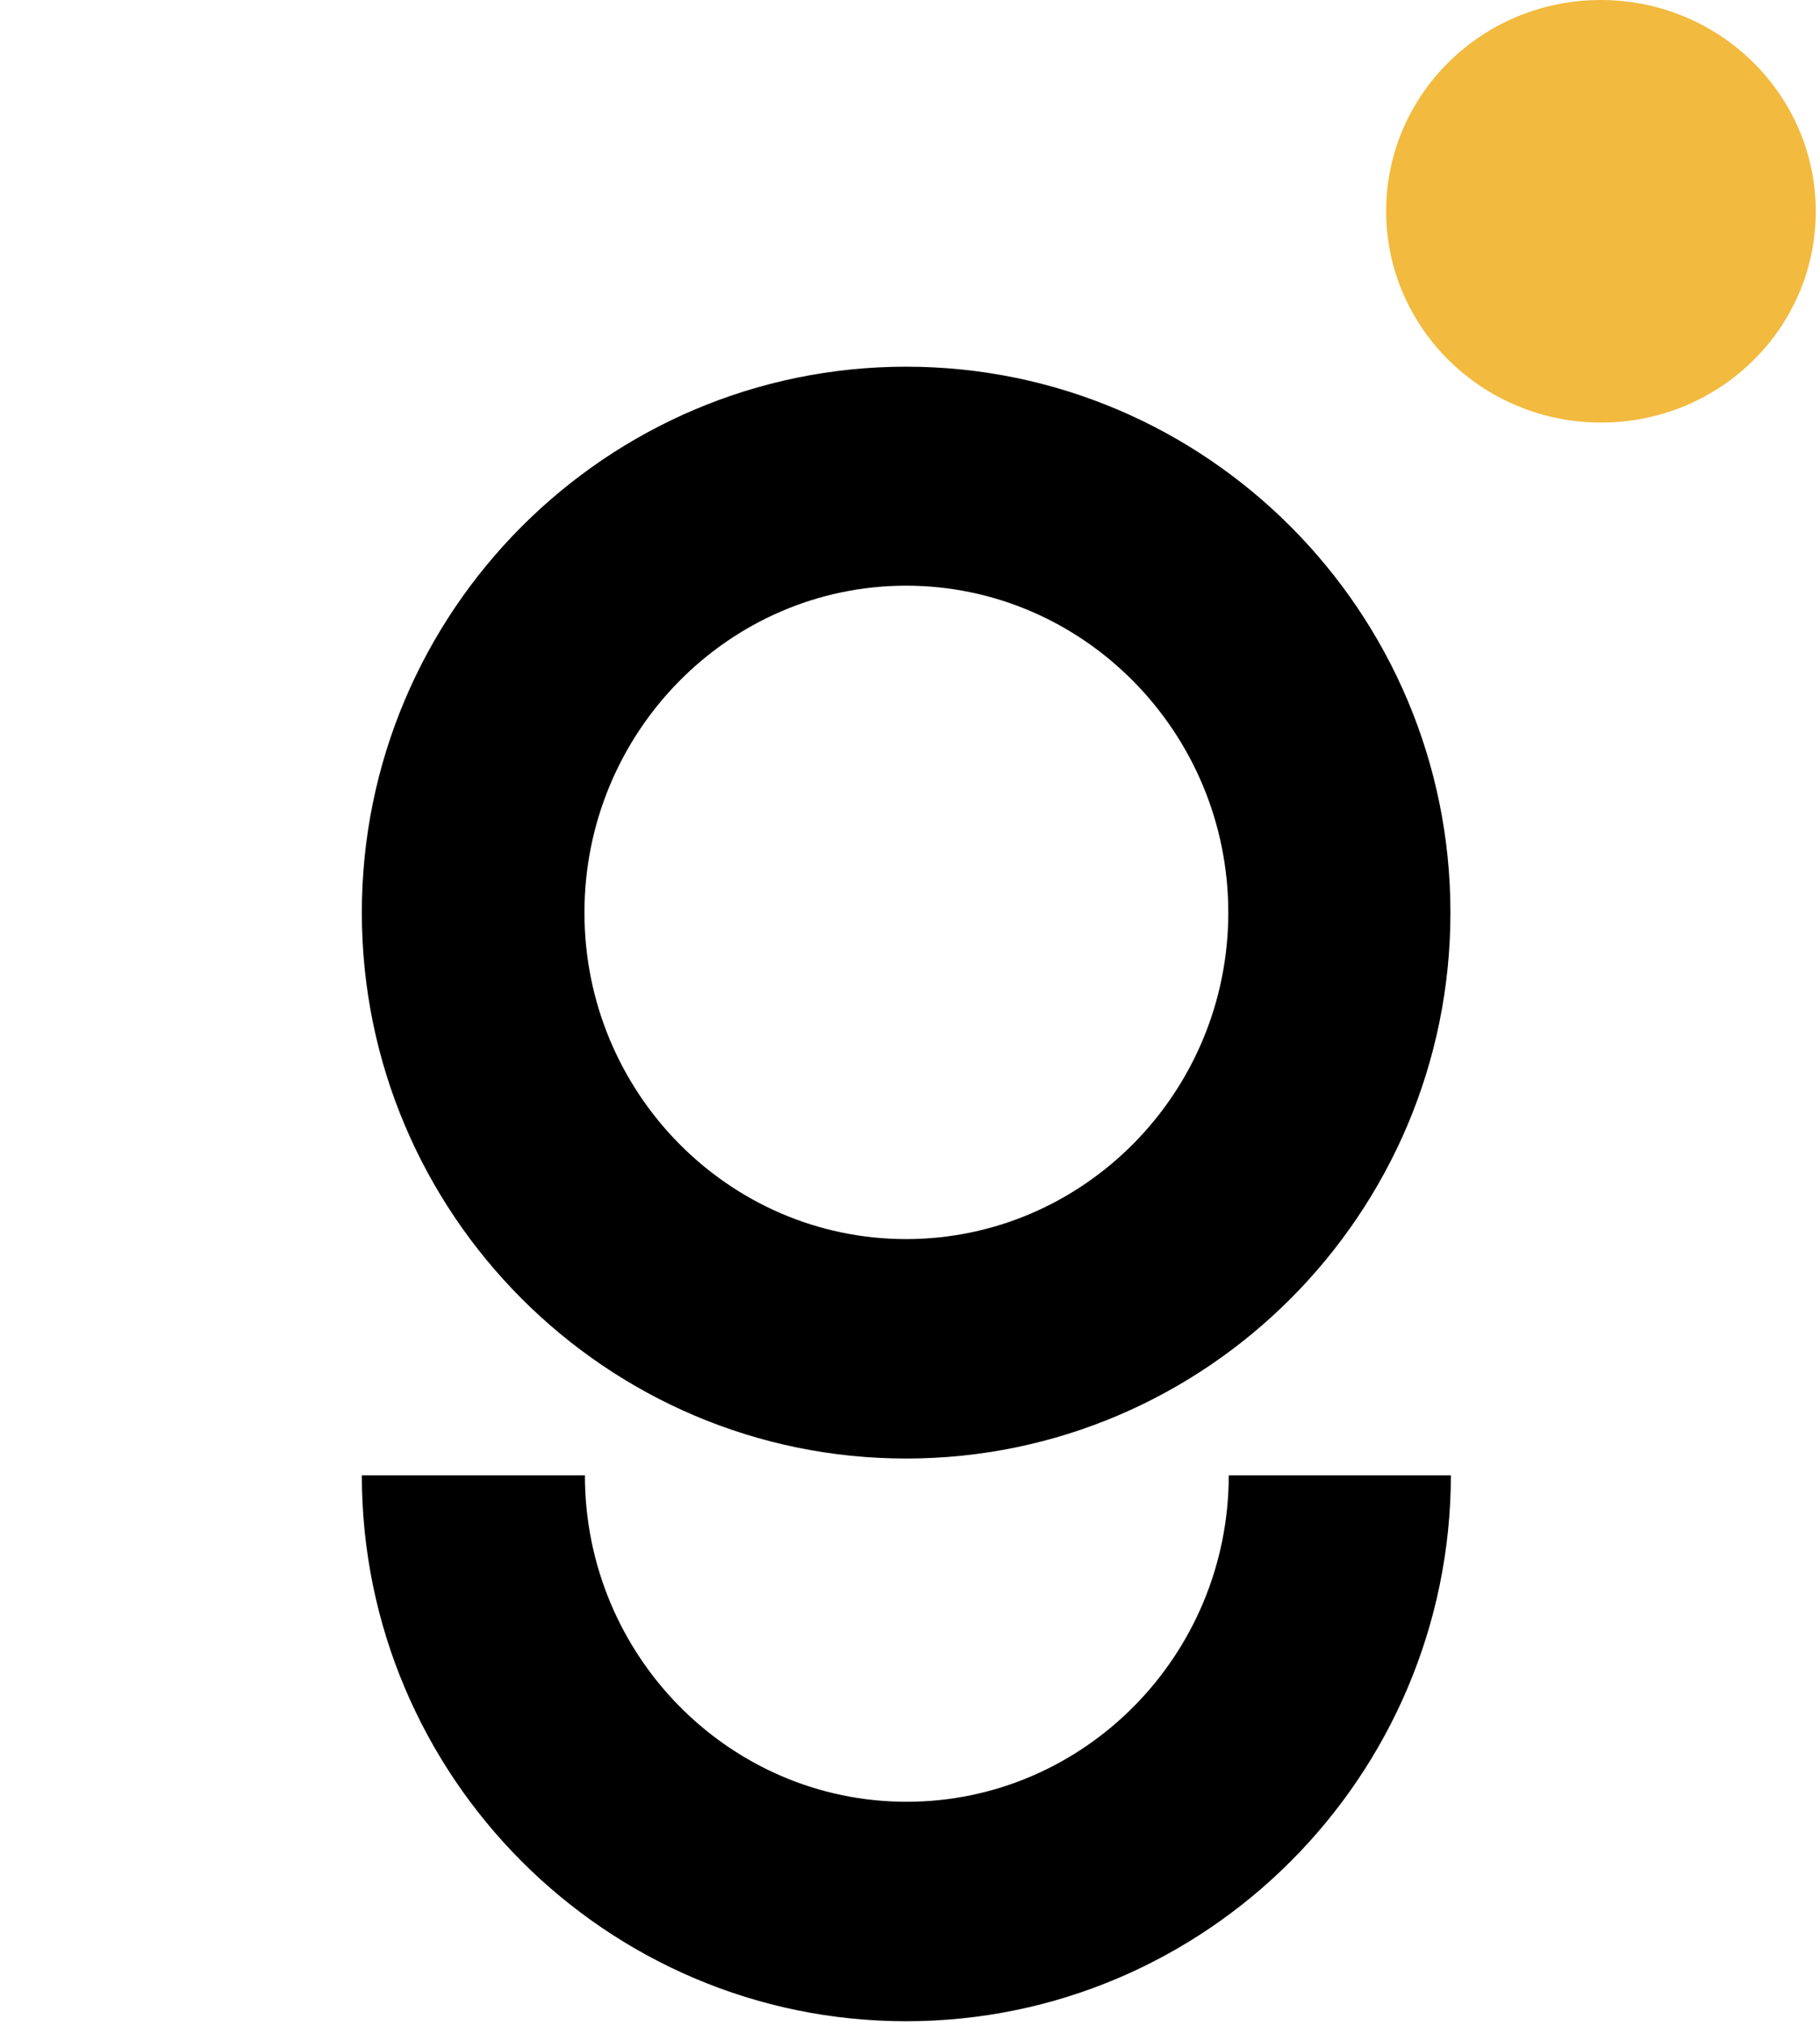
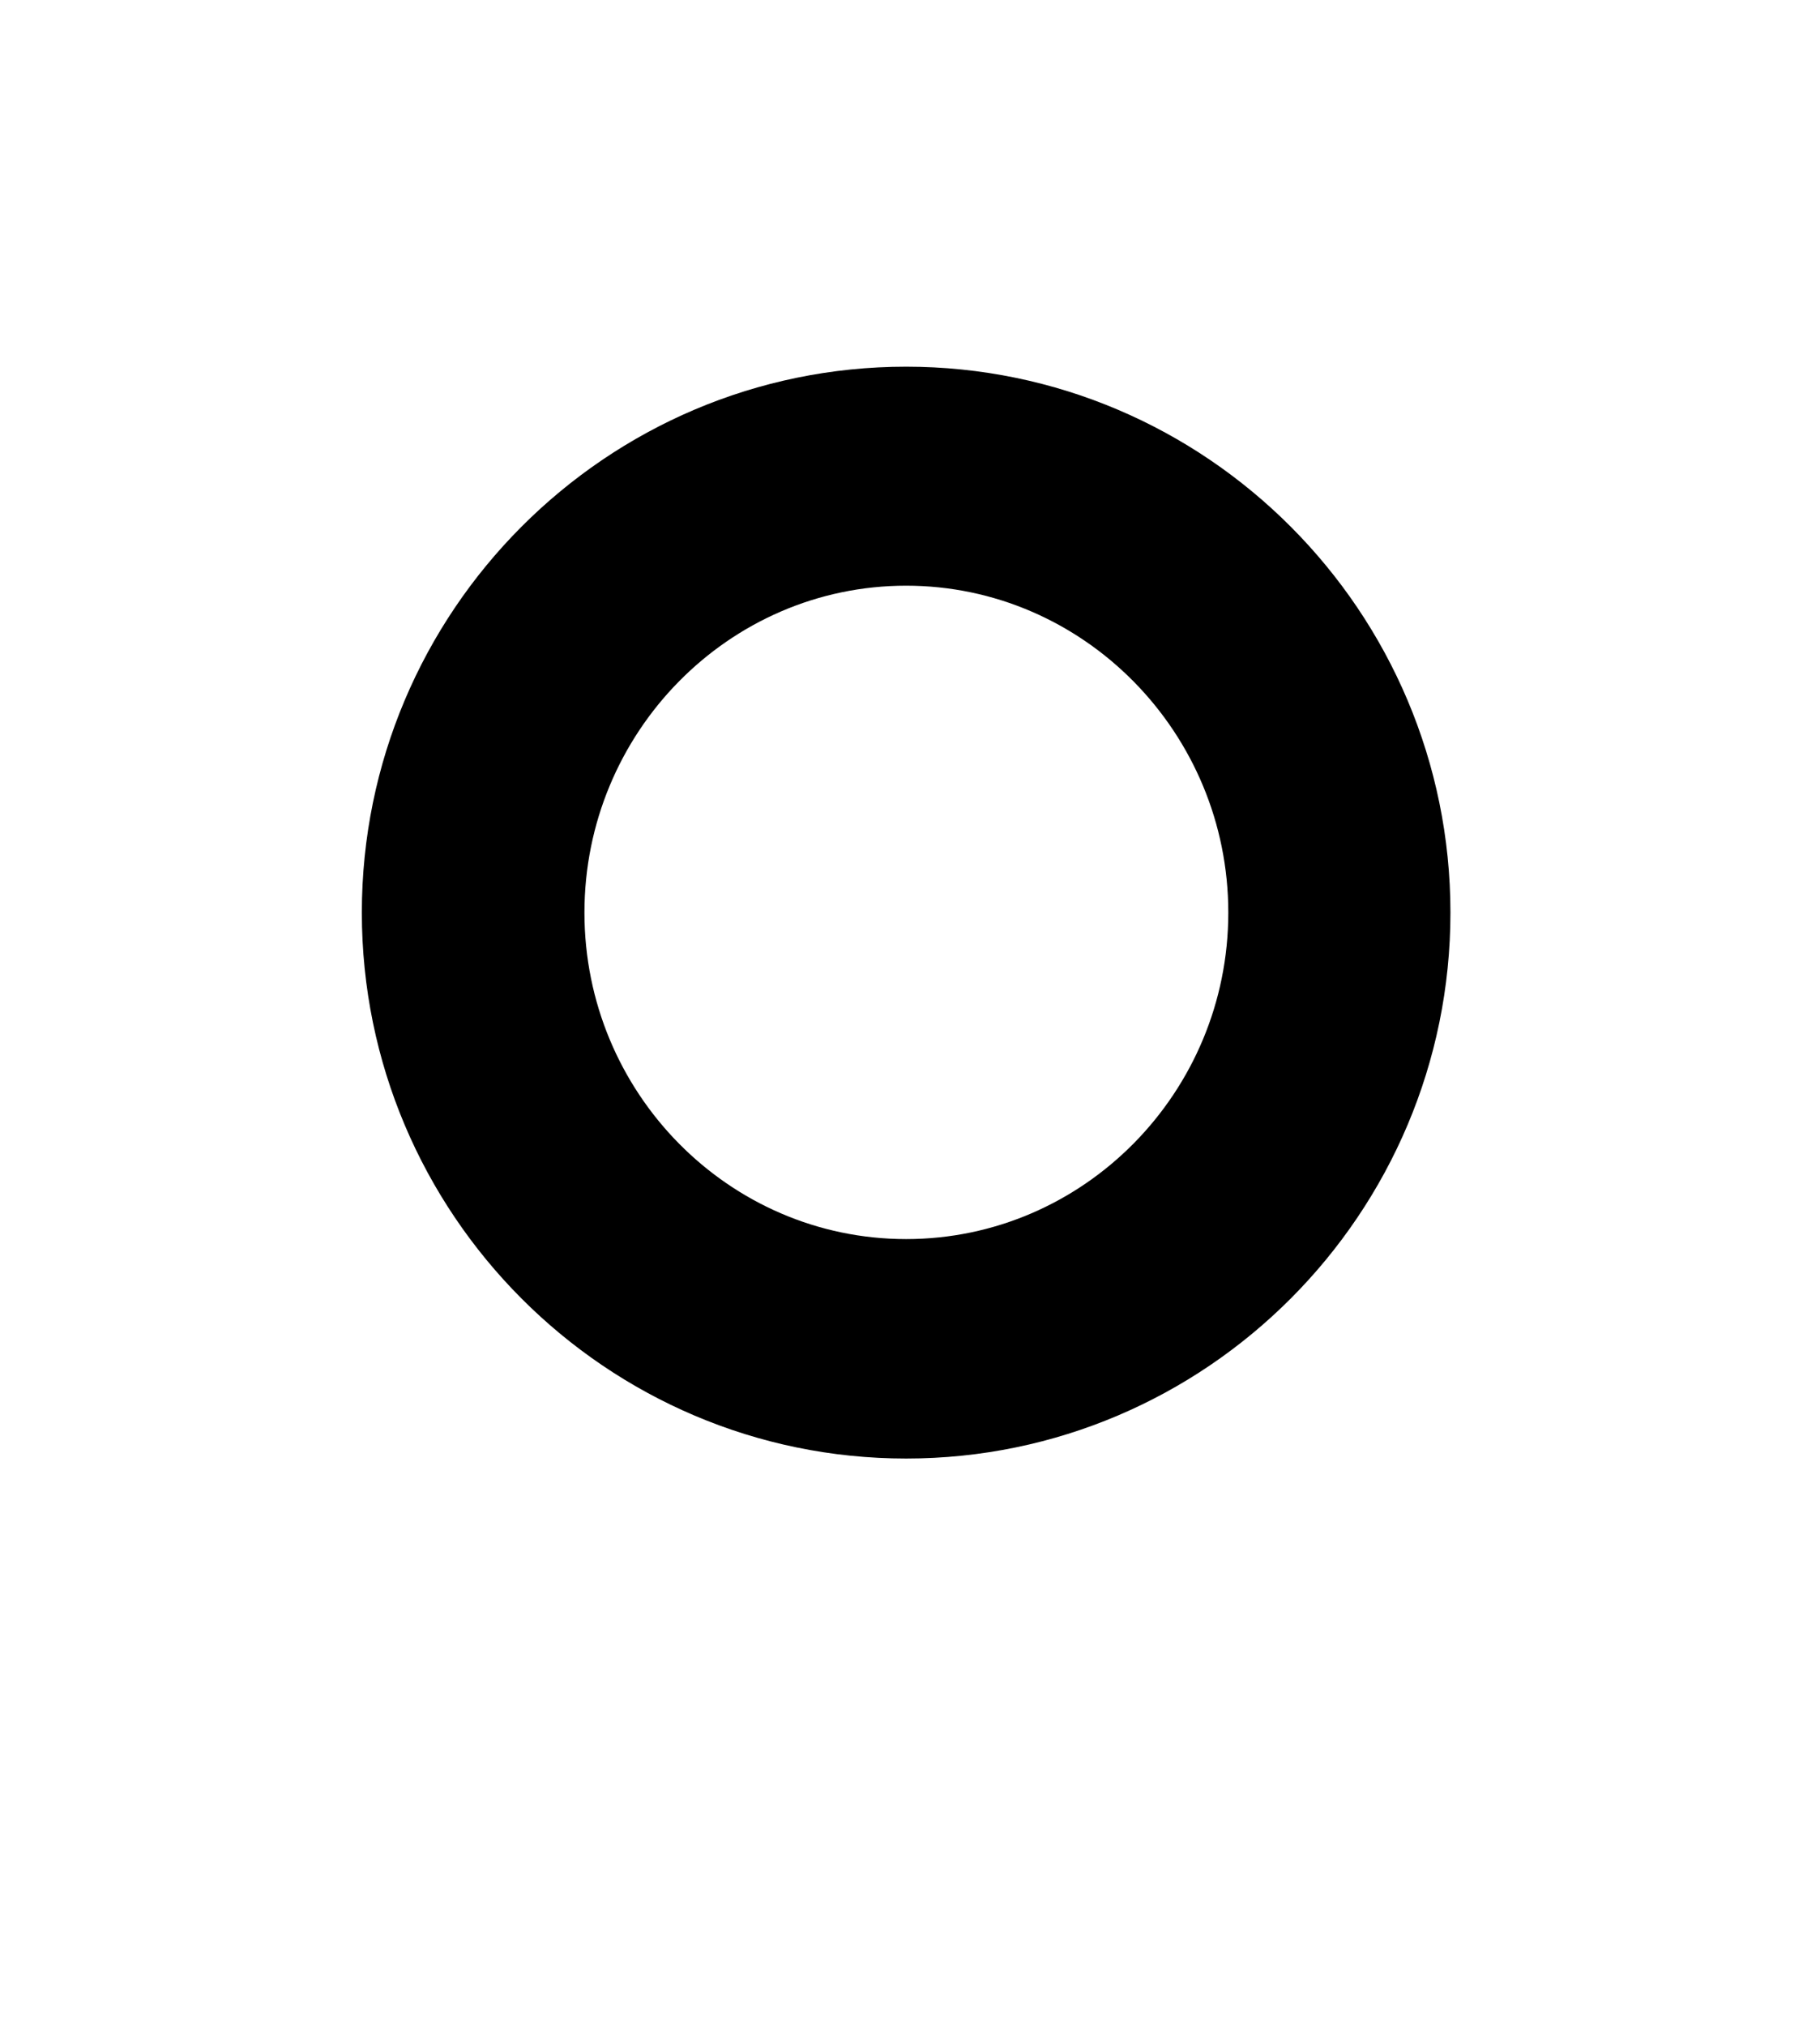
<svg xmlns="http://www.w3.org/2000/svg" width="337" height="375" viewBox="0 0 337 375" fill="none">
-   <path d="M336.214 39.143C336.214 17.543 318.408 0.019 296.443 1.47251e-05C274.477 -0.019 256.67 17.476 256.67 39.076C256.67 60.675 274.477 78.2 296.443 78.219C318.408 78.237 336.214 60.742 336.214 39.143Z" fill="#F2BA3F" />
  <path d="M167.785 269.977C112.229 269.977 67 224.655 67 168.925C67 113.196 112.229 67.874 167.785 67.874C223.34 67.874 268.569 113.196 268.569 168.925C268.569 224.655 223.34 269.977 167.785 269.977ZM167.785 108.412C134.929 108.412 108.218 135.605 108.218 168.925C108.218 202.245 134.929 229.355 167.785 229.355C200.64 229.355 227.437 202.245 227.437 168.925C227.437 135.605 200.64 108.412 167.785 108.412Z" fill="black" />
-   <path d="M167.785 374.132C112.229 374.132 67 328.809 67 273.082H108.304C108.304 306.401 135.015 333.509 167.87 333.509C200.726 333.509 227.521 306.401 227.521 273.082H268.654C268.569 328.809 223.34 374.132 167.785 374.132Z" fill="black" />
</svg>